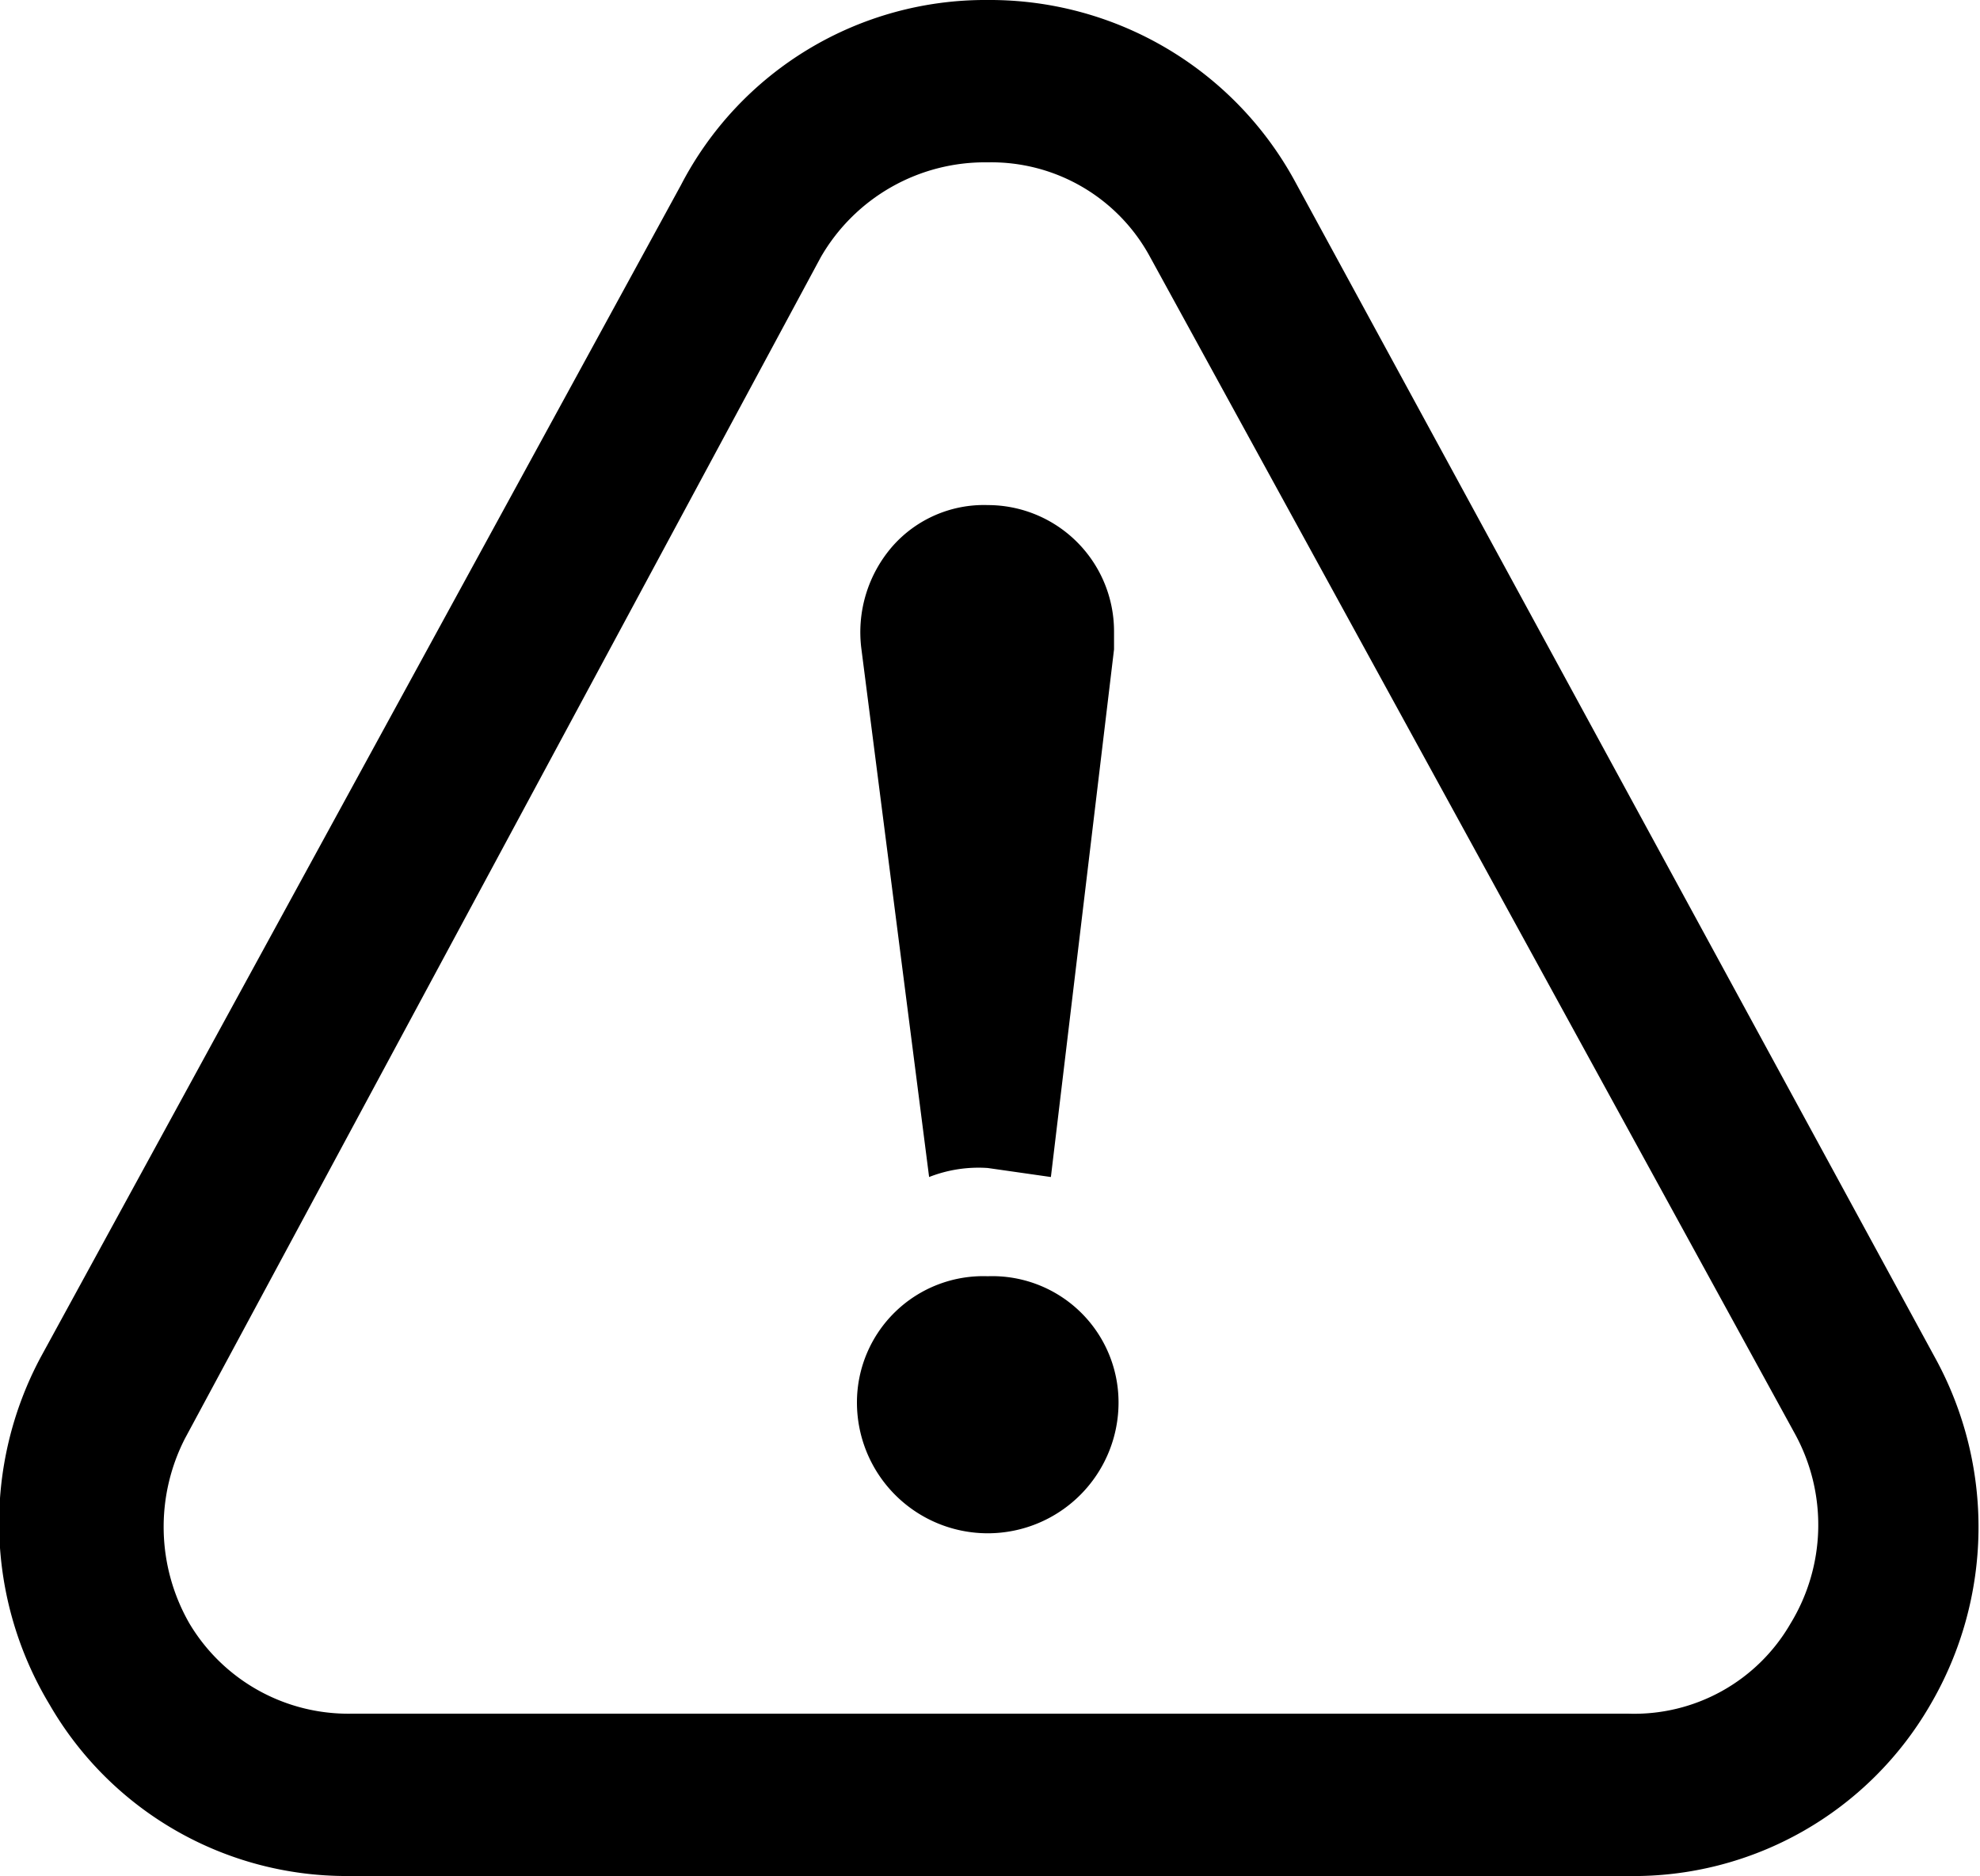
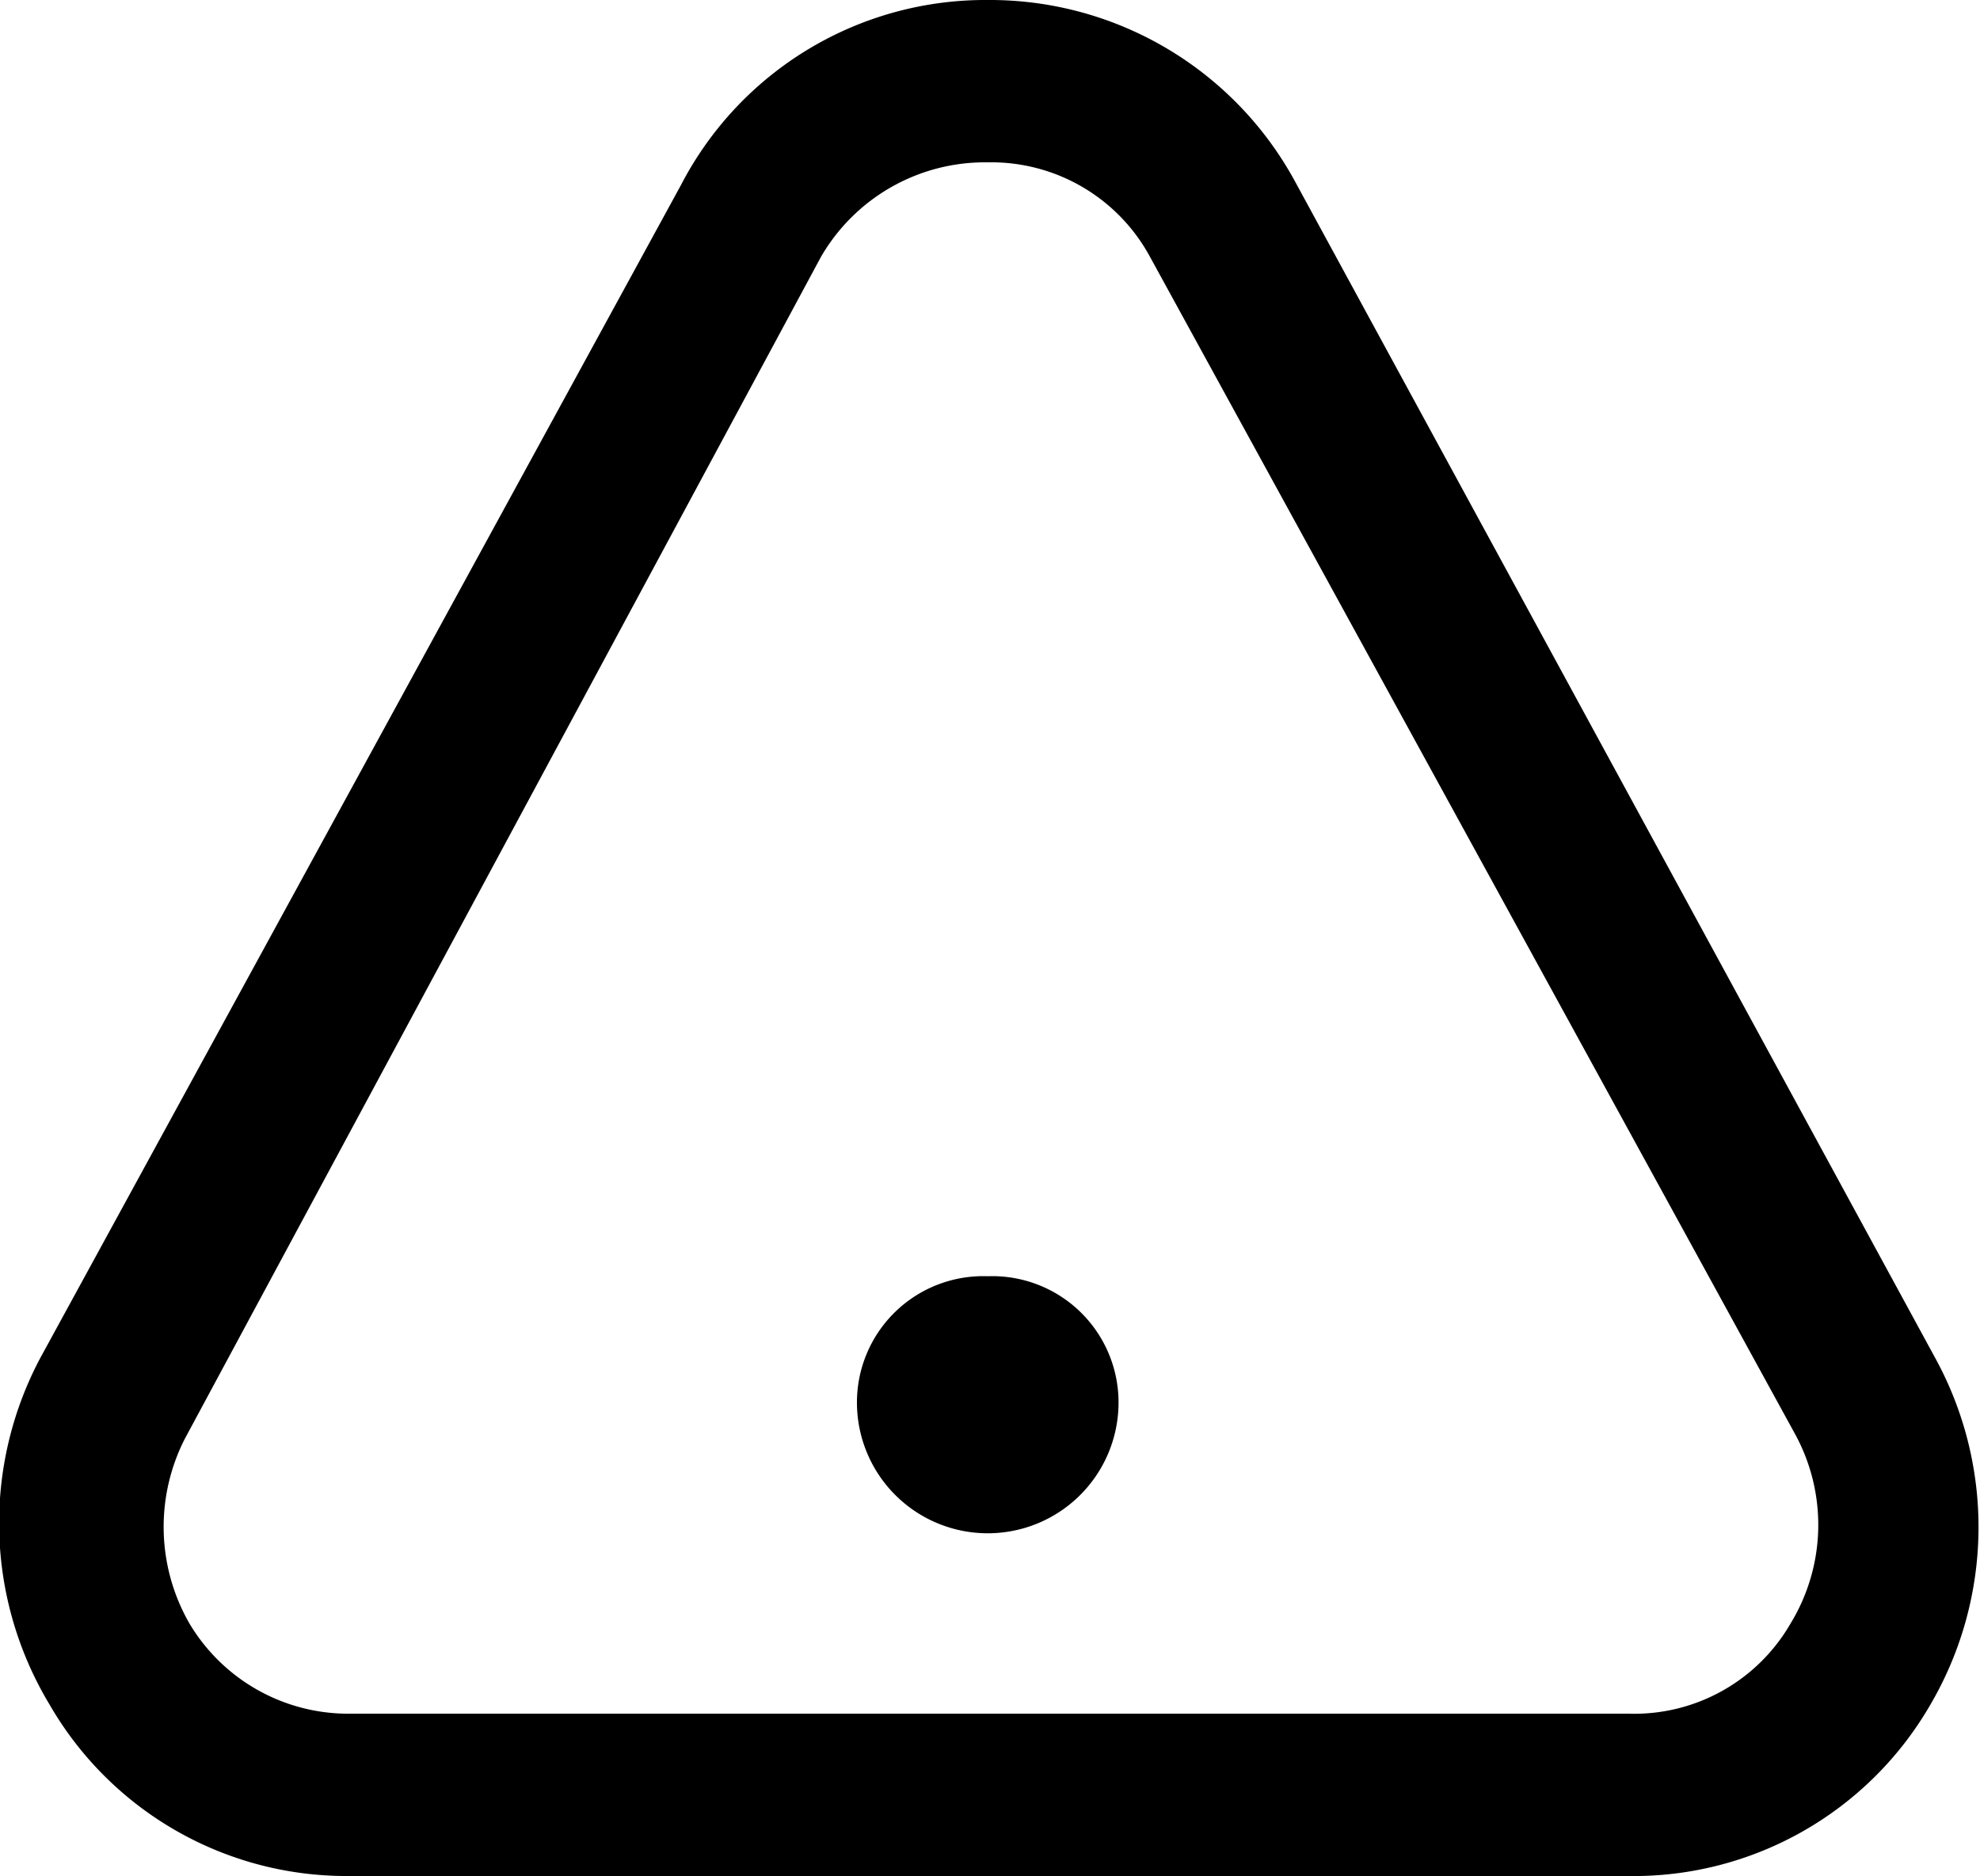
<svg xmlns="http://www.w3.org/2000/svg" viewBox="0 0 43.9 41.6">
-   <path d="M20.6,26.1a3,3,0,0,1,1.3-.2l1.4.2,1.4-11.7V14a2.8,2.8,0,0,0-2.8-2.8,2.7,2.7,0,0,0-2.1.9,2.9,2.9,0,0,0-.7,2.3Z" />
  <path d="M21.9,28.3A2.8,2.8,0,0,0,19,31.1a2.9,2.9,0,0,0,5.8,0A2.8,2.8,0,0,0,21.9,28.3Z" />
  <path d="M42.9,30.1,28.7,4a7.7,7.7,0,0,0-6.8-4h0a7.6,7.6,0,0,0-6.8,4.1L.9,30.1a7.8,7.8,0,0,0,.2,7.7,7.6,7.6,0,0,0,6.6,3.8H36.1a7.6,7.6,0,0,0,6.7-3.8A7.8,7.8,0,0,0,42.9,30.1ZM39.7,36a4,4,0,0,1-3.6,2H7.8a4.1,4.1,0,0,1-3.6-2,4.3,4.3,0,0,1-.1-4.1L18.2,5.7a4.2,4.2,0,0,1,3.7-2.1h0a4,4,0,0,1,3.6,2.1L39.8,31.8A4.2,4.2,0,0,1,39.7,36Z" />
</svg>